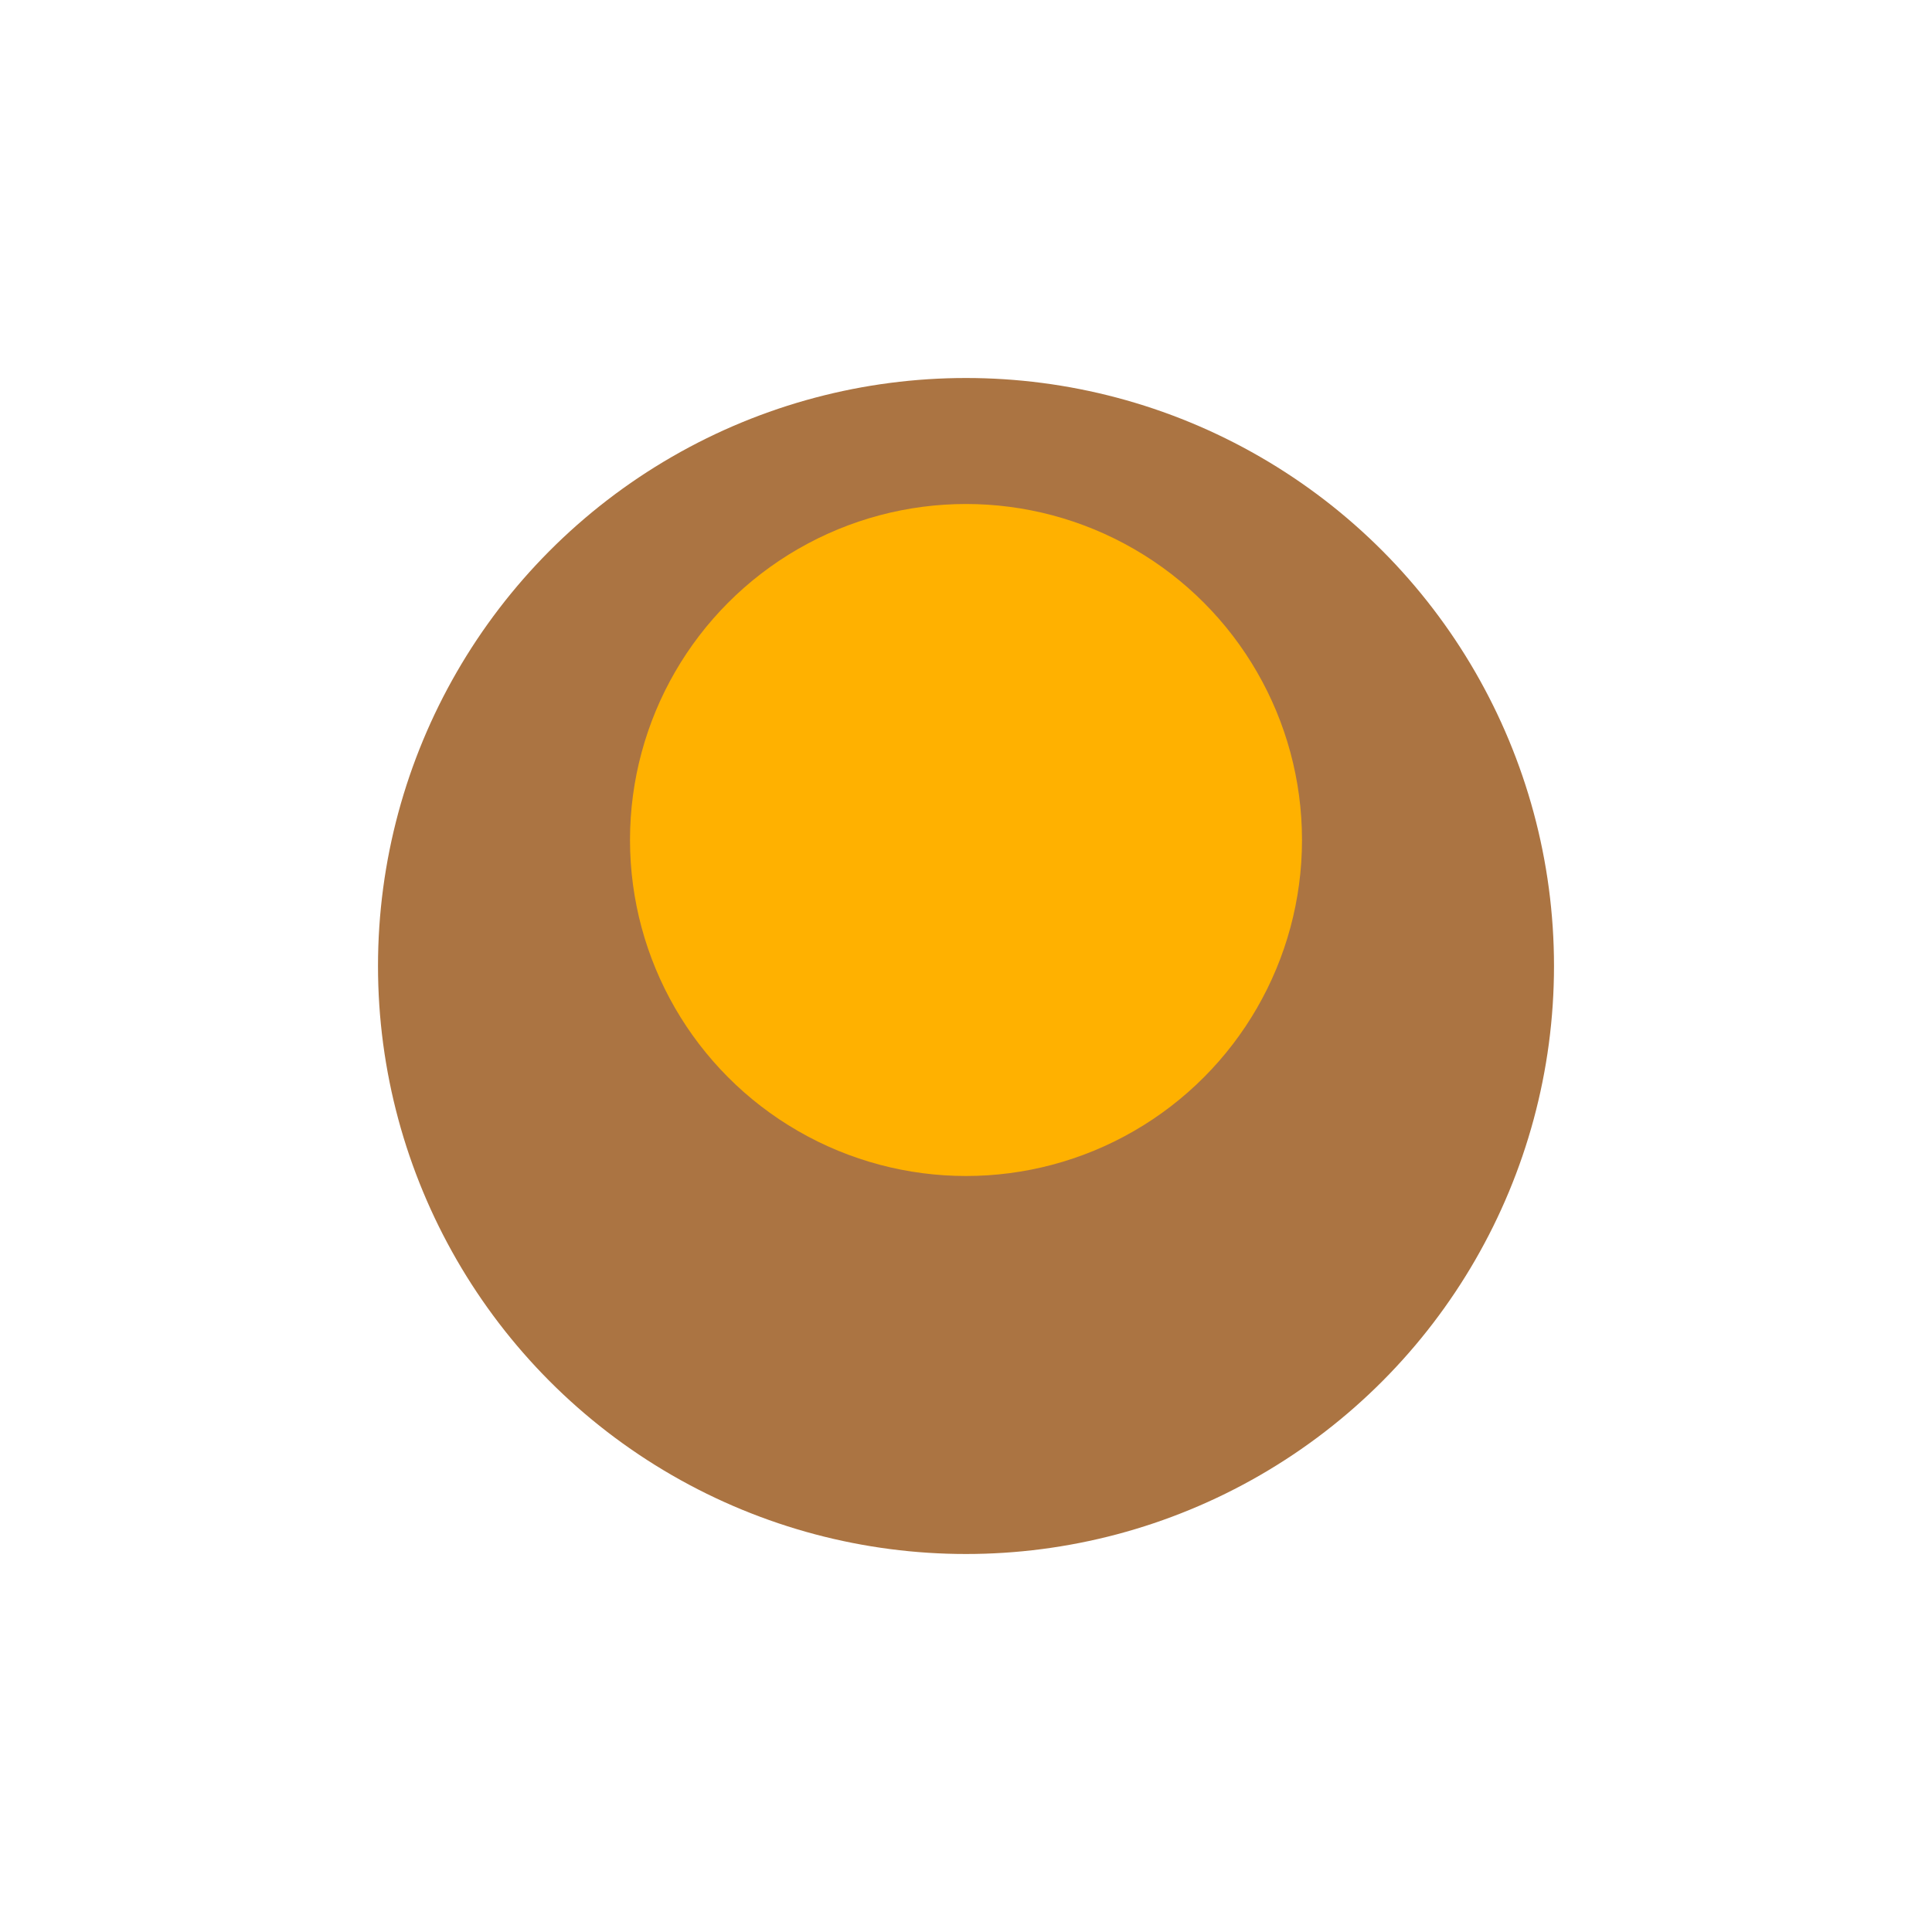
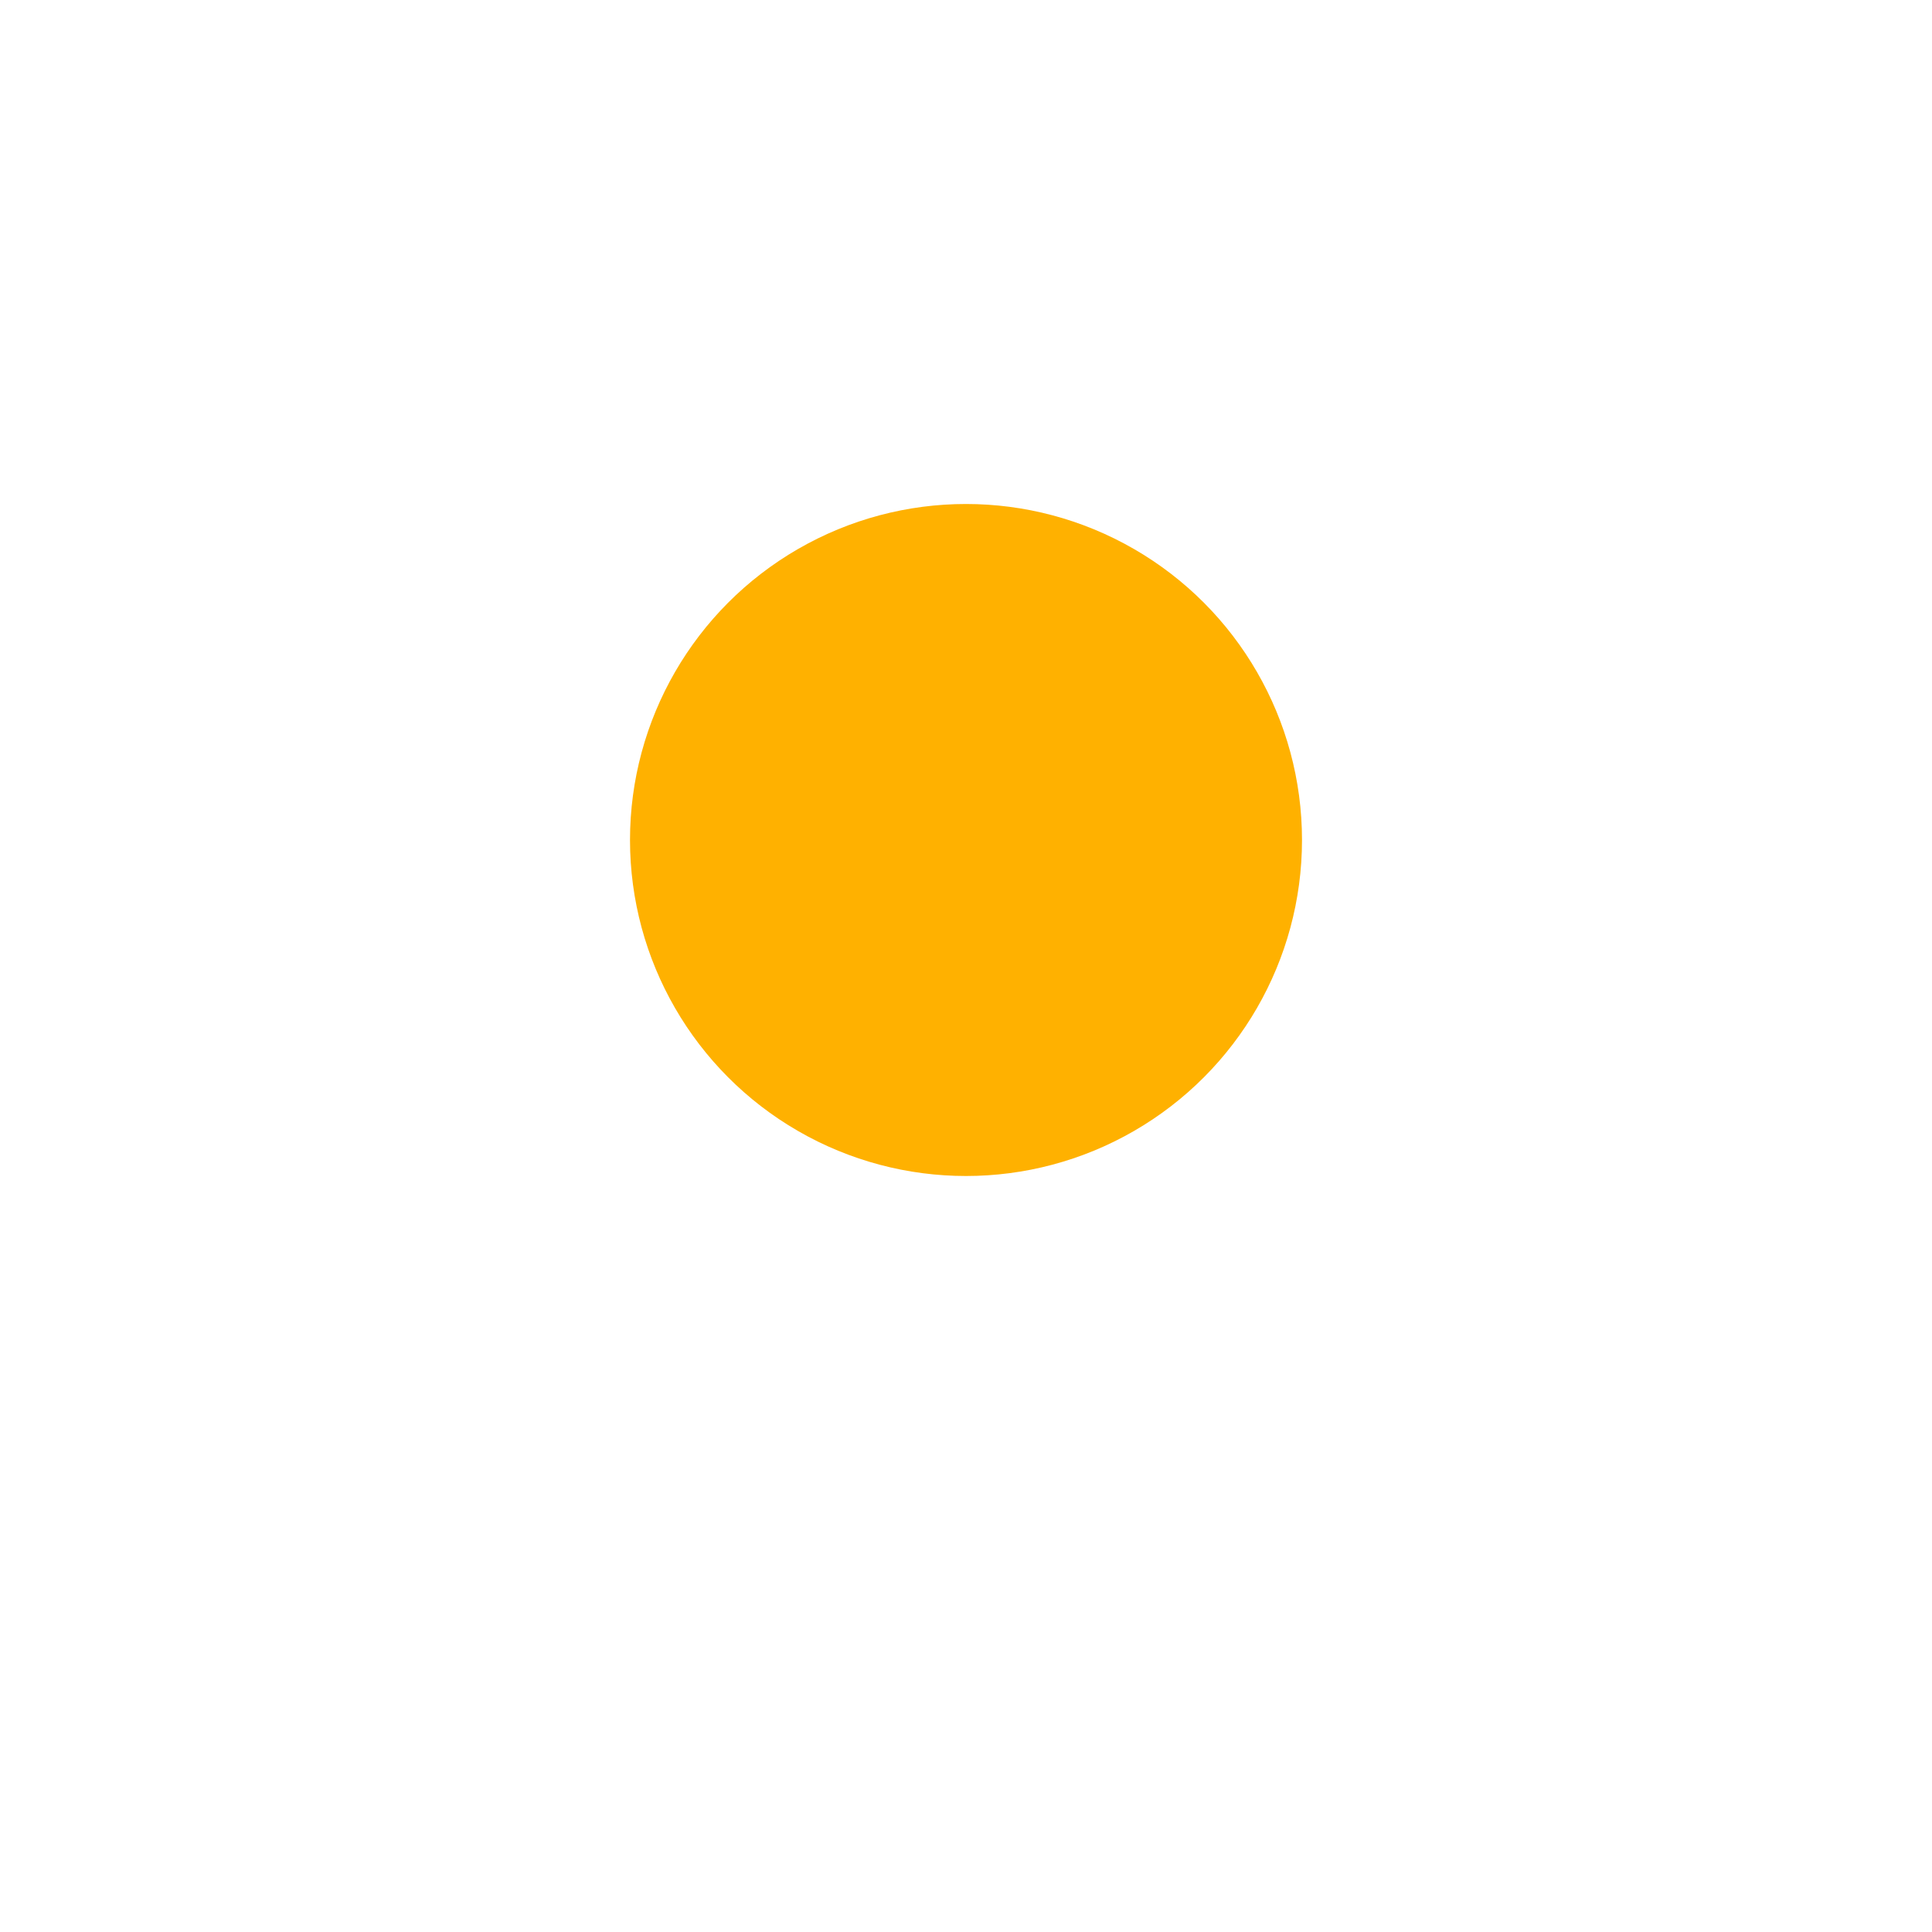
<svg xmlns="http://www.w3.org/2000/svg" width="46" height="46" viewBox="0 0 46 46">
  <defs>
    <filter id="Elipse_233" x="0" y="0" width="46" height="46" filterUnits="userSpaceOnUse">
      <feOffset dy="3" input="SourceAlpha" />
      <feGaussianBlur stdDeviation="3" result="blur" />
      <feFlood flood-opacity="0.161" />
      <feComposite operator="in" in2="blur" />
      <feComposite in="SourceGraphic" />
    </filter>
  </defs>
  <g id="Grupo_10874" data-name="Grupo 10874" transform="translate(-153 -5095)">
    <g transform="matrix(1, 0, 0, 1, 153, 5095)" filter="url(#Elipse_233)">
-       <circle id="Elipse_233-2" data-name="Elipse 233" cx="14" cy="14" r="14" transform="translate(9 6)" fill="#8e4400" opacity="0.74" />
-     </g>
+       </g>
    <circle id="Elipse_234" data-name="Elipse 234" cx="8" cy="8" r="8" transform="translate(168 5107)" fill="#ffb100" />
  </g>
</svg>